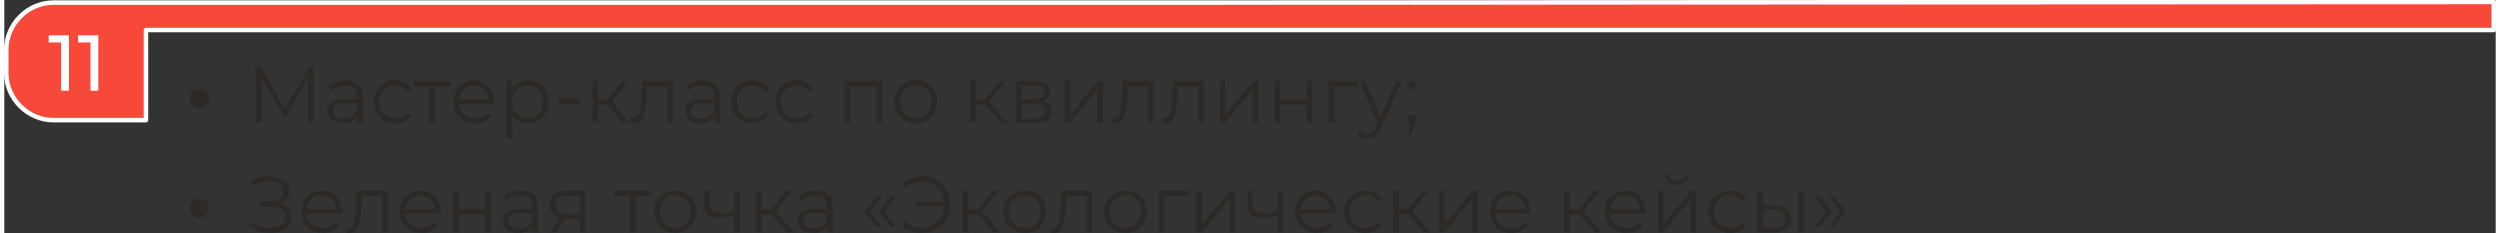
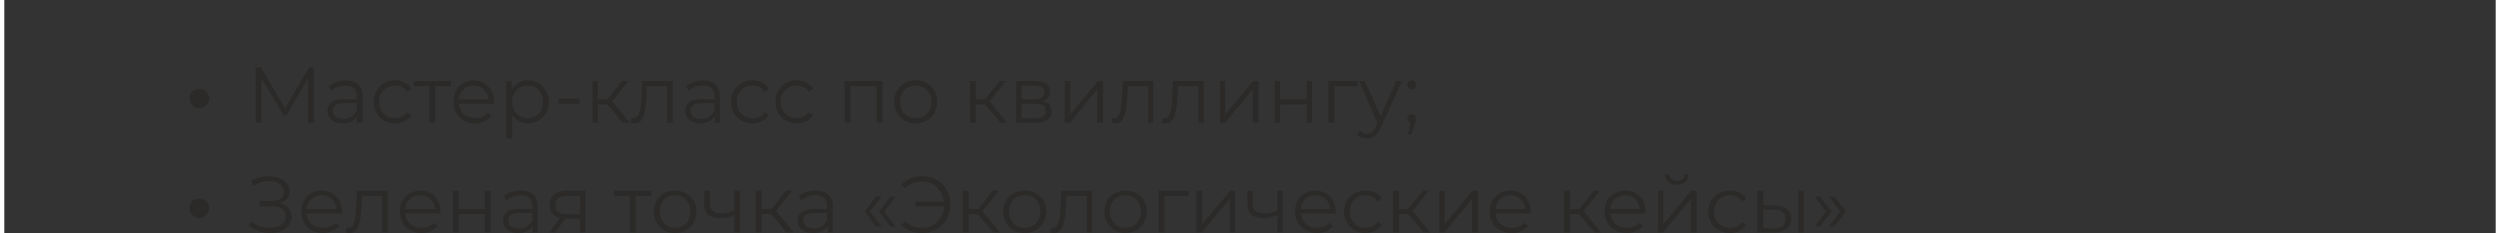
<svg xmlns="http://www.w3.org/2000/svg" xml:space="preserve" width="783px" height="73px" version="1.1" style="shape-rendering:geometricPrecision; text-rendering:geometricPrecision; image-rendering:optimizeQuality; fill-rule:evenodd; clip-rule:evenodd" viewBox="0 0 3816 357">
  <rect x="0" y="0" width="3816" height="357" fill="#333333" stroke="none" />
  <defs>
    <style type="text/css"> .str0 {stroke:#FEFEFE;stroke-width:6.909;stroke-linejoin:round} .fil0 {fill:#F7483A} .fil2 {fill:#FEFEFE;fill-rule:nonzero} .fil1 {fill:#2B2A29;fill-rule:nonzero} </style>
  </defs>
  <g id="Слой_x0020_1">
    <g id="_1914582641296">
-       <path class="fil0 str0" d="M3813 46l-2696 0 -900 0 0 138 -142 0c-39,0 -72,-33 -72,-72l0 -36c0,-39 33,-72 72,-72l142 0 1538 0 18 0 2040 -1c0,32 0,12 0,43z" />
      <path class="fil1" d="M284 151c0,-5 1,-8 4,-11 3,-3 6,-4 11,-4 4,0 7,1 10,4 3,3 5,6 5,11 0,4 -2,7 -5,10 -3,3 -6,5 -10,5 -5,0 -8,-2 -11,-5 -3,-3 -4,-6 -4,-10zm183 -48l-37 63 -37 -63 -8 0 0 85 9 0 0 -68 34 57 4 0 33 -57 0 68 9 0 0 -85 -7 0zm56 20c-10,0 -20,4 -26,9l4 7c5,-5 13,-8 21,-8 12,0 18,6 18,17l0 4 -20 0c-19,0 -25,8 -25,18 0,11 9,19 23,19 11,0 19,-4 22,-11l0 10 9 0 0 -40c0,-16 -10,-25 -26,-25zm-3 59c-11,0 -17,-5 -17,-12 0,-7 5,-12 17,-12l20 0 0 11c-3,8 -11,13 -20,13zm79 7c10,0 20,-5 25,-13l-7 -4c-4,6 -11,9 -18,9 -14,0 -25,-10 -25,-25 0,-15 11,-25 25,-25 7,0 14,3 18,10l7 -5c-5,-8 -15,-13 -25,-13 -20,0 -33,14 -33,33 0,19 13,33 33,33zm85 -65l-57 0 0 8 24 0 0 56 9 0 0 -56 24 0 0 -8zm66 32c0,-19 -13,-33 -31,-33 -18,0 -31,14 -31,33 0,19 13,33 33,33 10,0 19,-4 25,-11l-5 -5c-5,5 -12,8 -19,8 -15,0 -25,-9 -26,-22l54 0c0,-1 0,-2 0,-3zm-31 -25c12,0 22,9 23,21l-46 0c1,-12 11,-21 23,-21zm83 -8c-10,0 -19,5 -25,14l0 -13 -8 0 0 88 9 0 0 -36c5,8 14,13 24,13 18,0 32,-14 32,-33 0,-19 -14,-33 -32,-33zm0 58c-14,0 -24,-10 -24,-25 0,-15 10,-25 24,-25 13,0 23,10 23,25 0,15 -10,25 -23,25zm47 -22l32 0 0 -8 -32 0 0 8zm98 29l11 0 -27 -33 25 -31 -10 0 -22 28 -15 0 0 -28 -8 0 0 64 8 0 0 -28 15 0 23 28zm30 -64l-1 23c-1,17 -2,34 -13,34 0,0 -2,0 -3,-1l0 8c2,1 4,1 6,1 14,0 16,-19 18,-42l0 -15 31 0 0 56 9 0 0 -64 -47 0zm93 -1c-10,0 -19,4 -26,9l4 7c5,-5 13,-8 22,-8 12,0 18,6 18,17l0 4 -21 0c-18,0 -24,8 -24,18 0,11 9,19 23,19 11,0 18,-4 22,-11l0 10 8 0 0 -40c0,-16 -9,-25 -26,-25zm-3 59c-10,0 -16,-5 -16,-12 0,-7 4,-12 17,-12l20 0 0 11c-4,8 -11,13 -21,13zm79 7c11,0 20,-5 25,-13l-6 -4c-5,6 -11,9 -19,9 -14,0 -24,-10 -24,-25 0,-15 10,-25 24,-25 8,0 14,3 19,10l6 -5c-5,-8 -14,-13 -25,-13 -19,0 -33,14 -33,33 0,19 14,33 33,33zm68 0c11,0 20,-5 25,-13l-7 -4c-4,6 -11,9 -18,9 -14,0 -25,-10 -25,-25 0,-15 11,-25 25,-25 7,0 14,3 18,10l7 -5c-5,-8 -14,-13 -25,-13 -19,0 -33,14 -33,33 0,19 14,33 33,33zm73 -65l0 64 9 0 0 -56 40 0 0 56 9 0 0 -64 -58 0zm109 65c19,0 33,-14 33,-33 0,-19 -14,-33 -33,-33 -19,0 -33,14 -33,33 0,19 14,33 33,33zm0 -8c-14,0 -24,-10 -24,-25 0,-15 10,-25 24,-25 14,0 24,10 24,25 0,15 -10,25 -24,25zm130 7l10 0 -27 -33 25 -31 -9 0 -23 28 -14 0 0 -28 -9 0 0 64 9 0 0 -28 14 0 24 28zm65 -33c6,-3 11,-7 11,-15 0,-10 -9,-16 -24,-16l-28 0 0 64 29 0c17,0 25,-6 25,-17 0,-9 -4,-14 -13,-16zm-33 -24l20 0c9,0 15,3 15,10 0,8 -6,11 -15,11l-20 0 0 -21zm21 50l-21 0 0 -22 21 0c11,0 16,3 16,11 0,8 -6,11 -16,11zm45 7l8 0 42 -51 0 51 9 0 0 -64 -8 0 -42 51 0 -51 -9 0 0 64zm89 -64l-1 23c-1,17 -2,34 -12,34 -1,0 -2,0 -3,-1l-1 8c2,1 4,1 6,1 14,0 17,-19 18,-42l1 -15 31 0 0 56 8 0 0 -64 -47 0zm77 0l-1 23c-1,17 -2,34 -12,34 -1,0 -2,0 -3,-1l-1 8c2,1 4,1 6,1 14,0 17,-19 18,-42l1 -15 31 0 0 56 8 0 0 -64 -47 0zm72 64l8 0 42 -51 0 51 9 0 0 -64 -8 0 -43 51 0 -51 -8 0 0 64zm84 0l8 0 0 -28 41 0 0 28 8 0 0 -64 -8 0 0 28 -41 0 0 -28 -8 0 0 64zm127 -64l-45 0 0 64 9 0 0 -56 36 0 0 -8zm59 0l-24 54 -24 -54 -9 0 28 64 -2 6c-4,8 -8,11 -14,11 -4,0 -8,-2 -11,-5l-4 6c3,4 9,6 15,6 9,0 16,-4 21,-16l33 -72 -9 0zm24 13c3,0 6,-3 6,-7 0,-4 -3,-7 -6,-7 -4,0 -7,3 -7,7 0,4 3,7 7,7zm0 38c-4,0 -7,3 -7,7 0,3 2,5 5,6l-4 18 5 0 6 -17c1,-3 1,-5 1,-7 0,-4 -2,-7 -6,-7zm-1872 144c0,-4 1,-8 4,-11 3,-3 6,-4 11,-4 4,0 7,1 10,4 3,3 5,7 5,11 0,4 -2,7 -5,10 -3,3 -6,5 -10,5 -5,0 -8,-2 -11,-5 -3,-3 -4,-6 -4,-10zm138 -8c9,-2 15,-9 15,-18 0,-15 -15,-23 -32,-23 -9,0 -18,2 -27,7l3 8c8,-5 16,-8 24,-8 13,0 23,6 23,17 0,9 -7,14 -19,14l-18 0 0 8 18 0c14,0 22,5 22,15 0,12 -11,18 -25,18 -10,0 -20,-3 -27,-10l-4 7c9,7 21,11 32,11 18,0 33,-9 33,-25 0,-10 -6,-18 -18,-21zm95 13c0,-19 -13,-32 -31,-32 -18,0 -31,13 -31,32 0,19 13,33 33,33 10,0 19,-4 25,-11l-5 -5c-5,5 -12,8 -20,8 -14,0 -24,-9 -25,-22l54 0c0,-1 0,-2 0,-3zm-31 -25c12,0 22,9 23,21l-46 0c1,-12 11,-21 23,-21zm54 -7l-1 23c-1,17 -2,34 -12,34 -1,0 -2,0 -3,0l-1 7c2,1 4,1 6,1 14,0 17,-19 18,-41l1 -16 31 0 0 56 8 0 0 -64 -47 0zm128 32c0,-19 -13,-32 -31,-32 -18,0 -31,13 -31,32 0,19 13,33 33,33 10,0 19,-4 25,-11l-5 -5c-5,5 -12,8 -20,8 -14,0 -24,-9 -25,-22l54 0c0,-1 0,-2 0,-3zm-31 -25c12,0 22,9 23,21l-46 0c1,-12 10,-21 23,-21zm50 57l9 0 0 -28 40 0 0 28 9 0 0 -64 -9 0 0 28 -40 0 0 -28 -9 0 0 64zm104 -64c-10,0 -19,3 -26,8l4 7c6,-5 13,-8 22,-8 12,0 18,6 18,17l0 4 -21 0c-18,0 -24,8 -24,18 0,11 9,19 23,19 11,0 18,-4 22,-11l0 10 8 0 0 -40c0,-16 -9,-24 -26,-24zm-3 58c-10,0 -16,-5 -16,-12 0,-7 4,-12 17,-12l20 0 0 11c-4,8 -11,13 -21,13zm75 -58c-17,0 -28,7 -28,22 0,10 6,17 16,20l-16 22 9 0 15 -21 3 0 20 0 0 21 8 0 0 -64 -27 0zm-19 22c0,-10 7,-14 19,-14l19 0 0 28 -20 0c-12,0 -18,-4 -18,-14zm147 -22l-57 0 0 8 24 0 0 56 9 0 0 -56 24 0 0 -8zm36 65c19,0 33,-14 33,-33 0,-19 -14,-32 -33,-32 -18,0 -32,13 -32,32 0,19 14,33 32,33zm0 -8c-13,0 -23,-10 -23,-25 0,-15 10,-25 23,-25 14,0 24,10 24,25 0,15 -10,25 -24,25zm91 -57l0 30c-7,4 -14,5 -20,5 -11,0 -17,-5 -17,-14l0 -21 -9 0 0 21c0,15 9,21 24,21 8,0 15,-1 22,-5l0 27 9 0 0 -64 -9 0zm80 64l11 0 -27 -33 25 -31 -10 0 -22 28 -15 0 0 -28 -9 0 0 64 9 0 0 -28 15 0 23 28zm45 -64c-10,0 -20,3 -26,8l4 7c5,-5 13,-8 21,-8 12,0 18,6 18,17l0 4 -20 0c-18,0 -25,8 -25,18 0,11 9,19 24,19 10,0 18,-4 22,-11l0 10 8 0 0 -40c0,-16 -9,-24 -26,-24zm-3 58c-10,0 -16,-5 -16,-12 0,-7 4,-12 16,-12l20 0 0 11c-3,8 -10,13 -20,13zm95 -3l9 0 -18 -23 18 -23 -9 0 -17 23 17 23zm22 0l8 0 -17 -23 17 -23 -8 0 -17 23 17 23zm49 -77c-13,0 -24,4 -32,13l6 5c7,-7 16,-10 26,-10 18,0 31,13 33,31l-43 0 0 7 44 0c-2,19 -16,33 -34,33 -10,0 -19,-3 -26,-10l-6 5c8,9 19,13 32,13 25,0 43,-19 43,-44 0,-25 -18,-43 -43,-43zm109 86l10 0 -27 -33 26 -31 -10 0 -22 28 -15 0 0 -28 -9 0 0 64 9 0 0 -28 14 0 24 28zm48 1c19,0 33,-14 33,-33 0,-19 -14,-32 -33,-32 -19,0 -33,13 -33,32 0,19 14,33 33,33zm0 -8c-14,0 -24,-10 -24,-25 0,-15 10,-25 24,-25 14,0 24,10 24,25 0,15 -10,25 -24,25zm56 -57l-1 23c-1,17 -2,34 -12,34 -1,0 -2,0 -3,0l-1 7c3,1 4,1 6,1 14,0 17,-19 18,-41l1 -16 31 0 0 56 8 0 0 -64 -47 0zm98 65c19,0 33,-14 33,-33 0,-19 -14,-32 -33,-32 -18,0 -32,13 -32,32 0,19 14,33 32,33zm0 -8c-13,0 -24,-10 -24,-25 0,-15 11,-25 24,-25 14,0 24,10 24,25 0,15 -10,25 -24,25zm97 -57l-46 0 0 64 9 0 0 -56 37 0 0 -8zm12 64l8 0 43 -51 0 51 8 0 0 -64 -7 0 -43 51 0 -51 -9 0 0 64zm124 -64l0 30c-7,4 -14,5 -20,5 -11,0 -18,-5 -18,-14l0 -21 -8 0 0 21c0,15 9,21 24,21 7,0 15,-1 22,-5l0 27 8 0 0 -64 -8 0zm89 32c0,-19 -13,-32 -31,-32 -18,0 -31,13 -31,32 0,19 14,33 34,33 10,0 19,-4 24,-11l-5 -5c-4,5 -11,8 -19,8 -14,0 -24,-9 -25,-22l53 0c0,-1 0,-2 0,-3zm-31 -25c13,0 22,9 23,21l-45 0c1,-12 10,-21 22,-21zm77 58c11,0 20,-5 25,-13l-6 -4c-5,6 -11,9 -19,9 -14,0 -24,-10 -24,-25 0,-15 10,-25 24,-25 8,0 14,3 19,10l6 -5c-5,-8 -14,-12 -25,-12 -19,0 -33,13 -33,32 0,19 14,33 33,33zm89 -1l10 0 -27 -33 25 -31 -9 0 -23 28 -14 0 0 -28 -9 0 0 64 9 0 0 -28 14 0 24 28zm24 0l8 0 42 -51 0 51 9 0 0 -64 -8 0 -43 51 0 -51 -8 0 0 64zm140 -32c0,-19 -13,-32 -31,-32 -18,0 -32,13 -32,32 0,19 14,33 34,33 10,0 19,-4 25,-11l-5 -5c-5,5 -12,8 -20,8 -14,0 -24,-9 -25,-22l54 0c0,-1 0,-2 0,-3zm-31 -25c12,0 21,9 23,21l-46 0c1,-12 10,-21 23,-21zm129 57l10 0 -27 -33 25 -31 -9 0 -23 28 -14 0 0 -28 -9 0 0 64 9 0 0 -28 14 0 24 28zm78 -32c0,-19 -13,-32 -31,-32 -19,0 -32,13 -32,32 0,19 14,33 34,33 10,0 19,-4 25,-11l-5 -5c-5,5 -12,8 -20,8 -14,0 -24,-9 -25,-22l53 0c0,-1 1,-2 1,-3zm-31 -25c12,0 21,9 22,21l-45 0c1,-12 10,-21 23,-21zm79 -16c11,0 18,-6 18,-16l-6 0c0,6 -5,10 -12,10 -7,0 -12,-4 -12,-10l-6 0c0,10 7,16 18,16zm-29 73l8 0 42 -51 0 51 9 0 0 -64 -8 0 -43 51 0 -51 -8 0 0 64zm110 1c11,0 20,-5 25,-13l-6 -4c-4,6 -11,9 -19,9 -14,0 -24,-10 -24,-25 0,-15 10,-25 24,-25 8,0 15,3 19,10l6 -5c-5,-8 -14,-12 -25,-12 -19,0 -33,13 -33,32 0,19 14,33 33,33zm69 -42l-18 -1 0 -22 -9 0 0 64 26 0c16,0 26,-7 26,-21 0,-13 -9,-20 -25,-20zm36 41l8 0 0 -64 -8 0 0 64zm-38 -6l-16 -1 0 -28 16 0c12,0 18,5 18,14 0,10 -6,15 -18,15zm71 -3l18 -23 -18 -23 -8 0 17 23 -17 23 8 0zm22 0l18 -23 -18 -23 -8 0 17 23 -17 23 8 0z" />
-       <path class="fil2" d="M68 54l0 11 19 0 0 74 12 0 0 -85 -31 0zm45 0l0 11 19 0 0 74 12 0 0 -85 -31 0z" />
    </g>
  </g>
</svg>